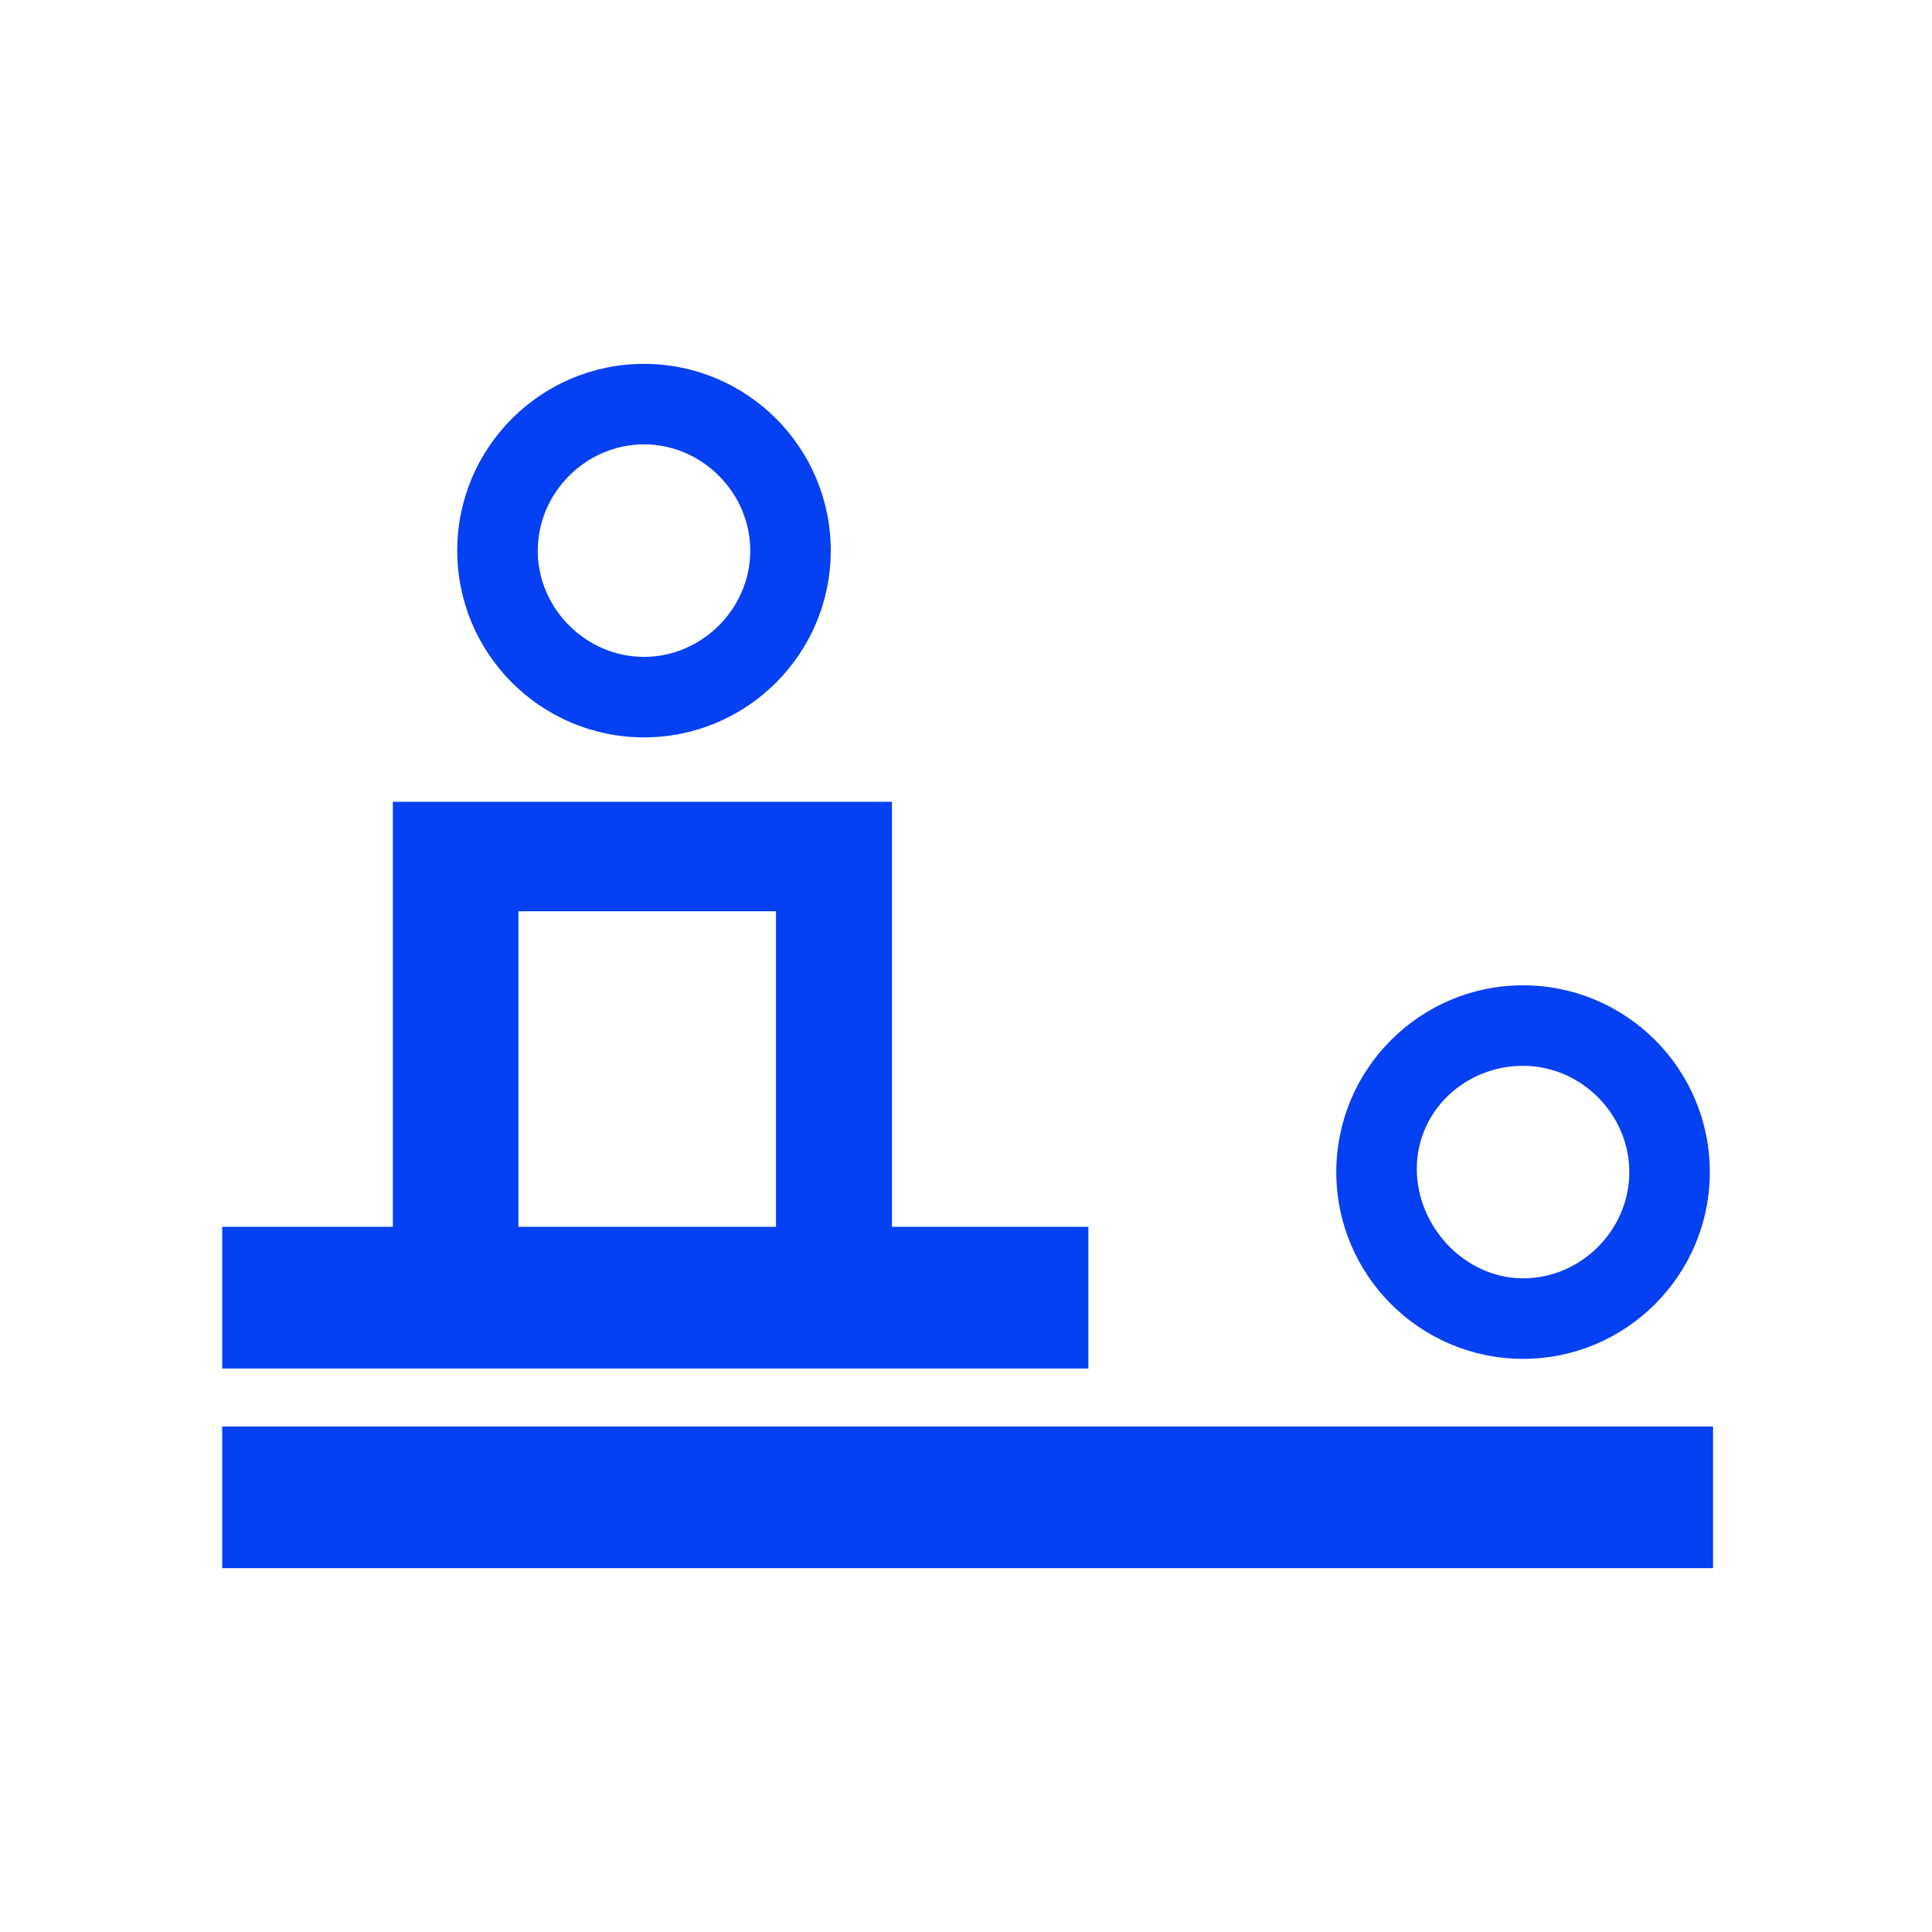
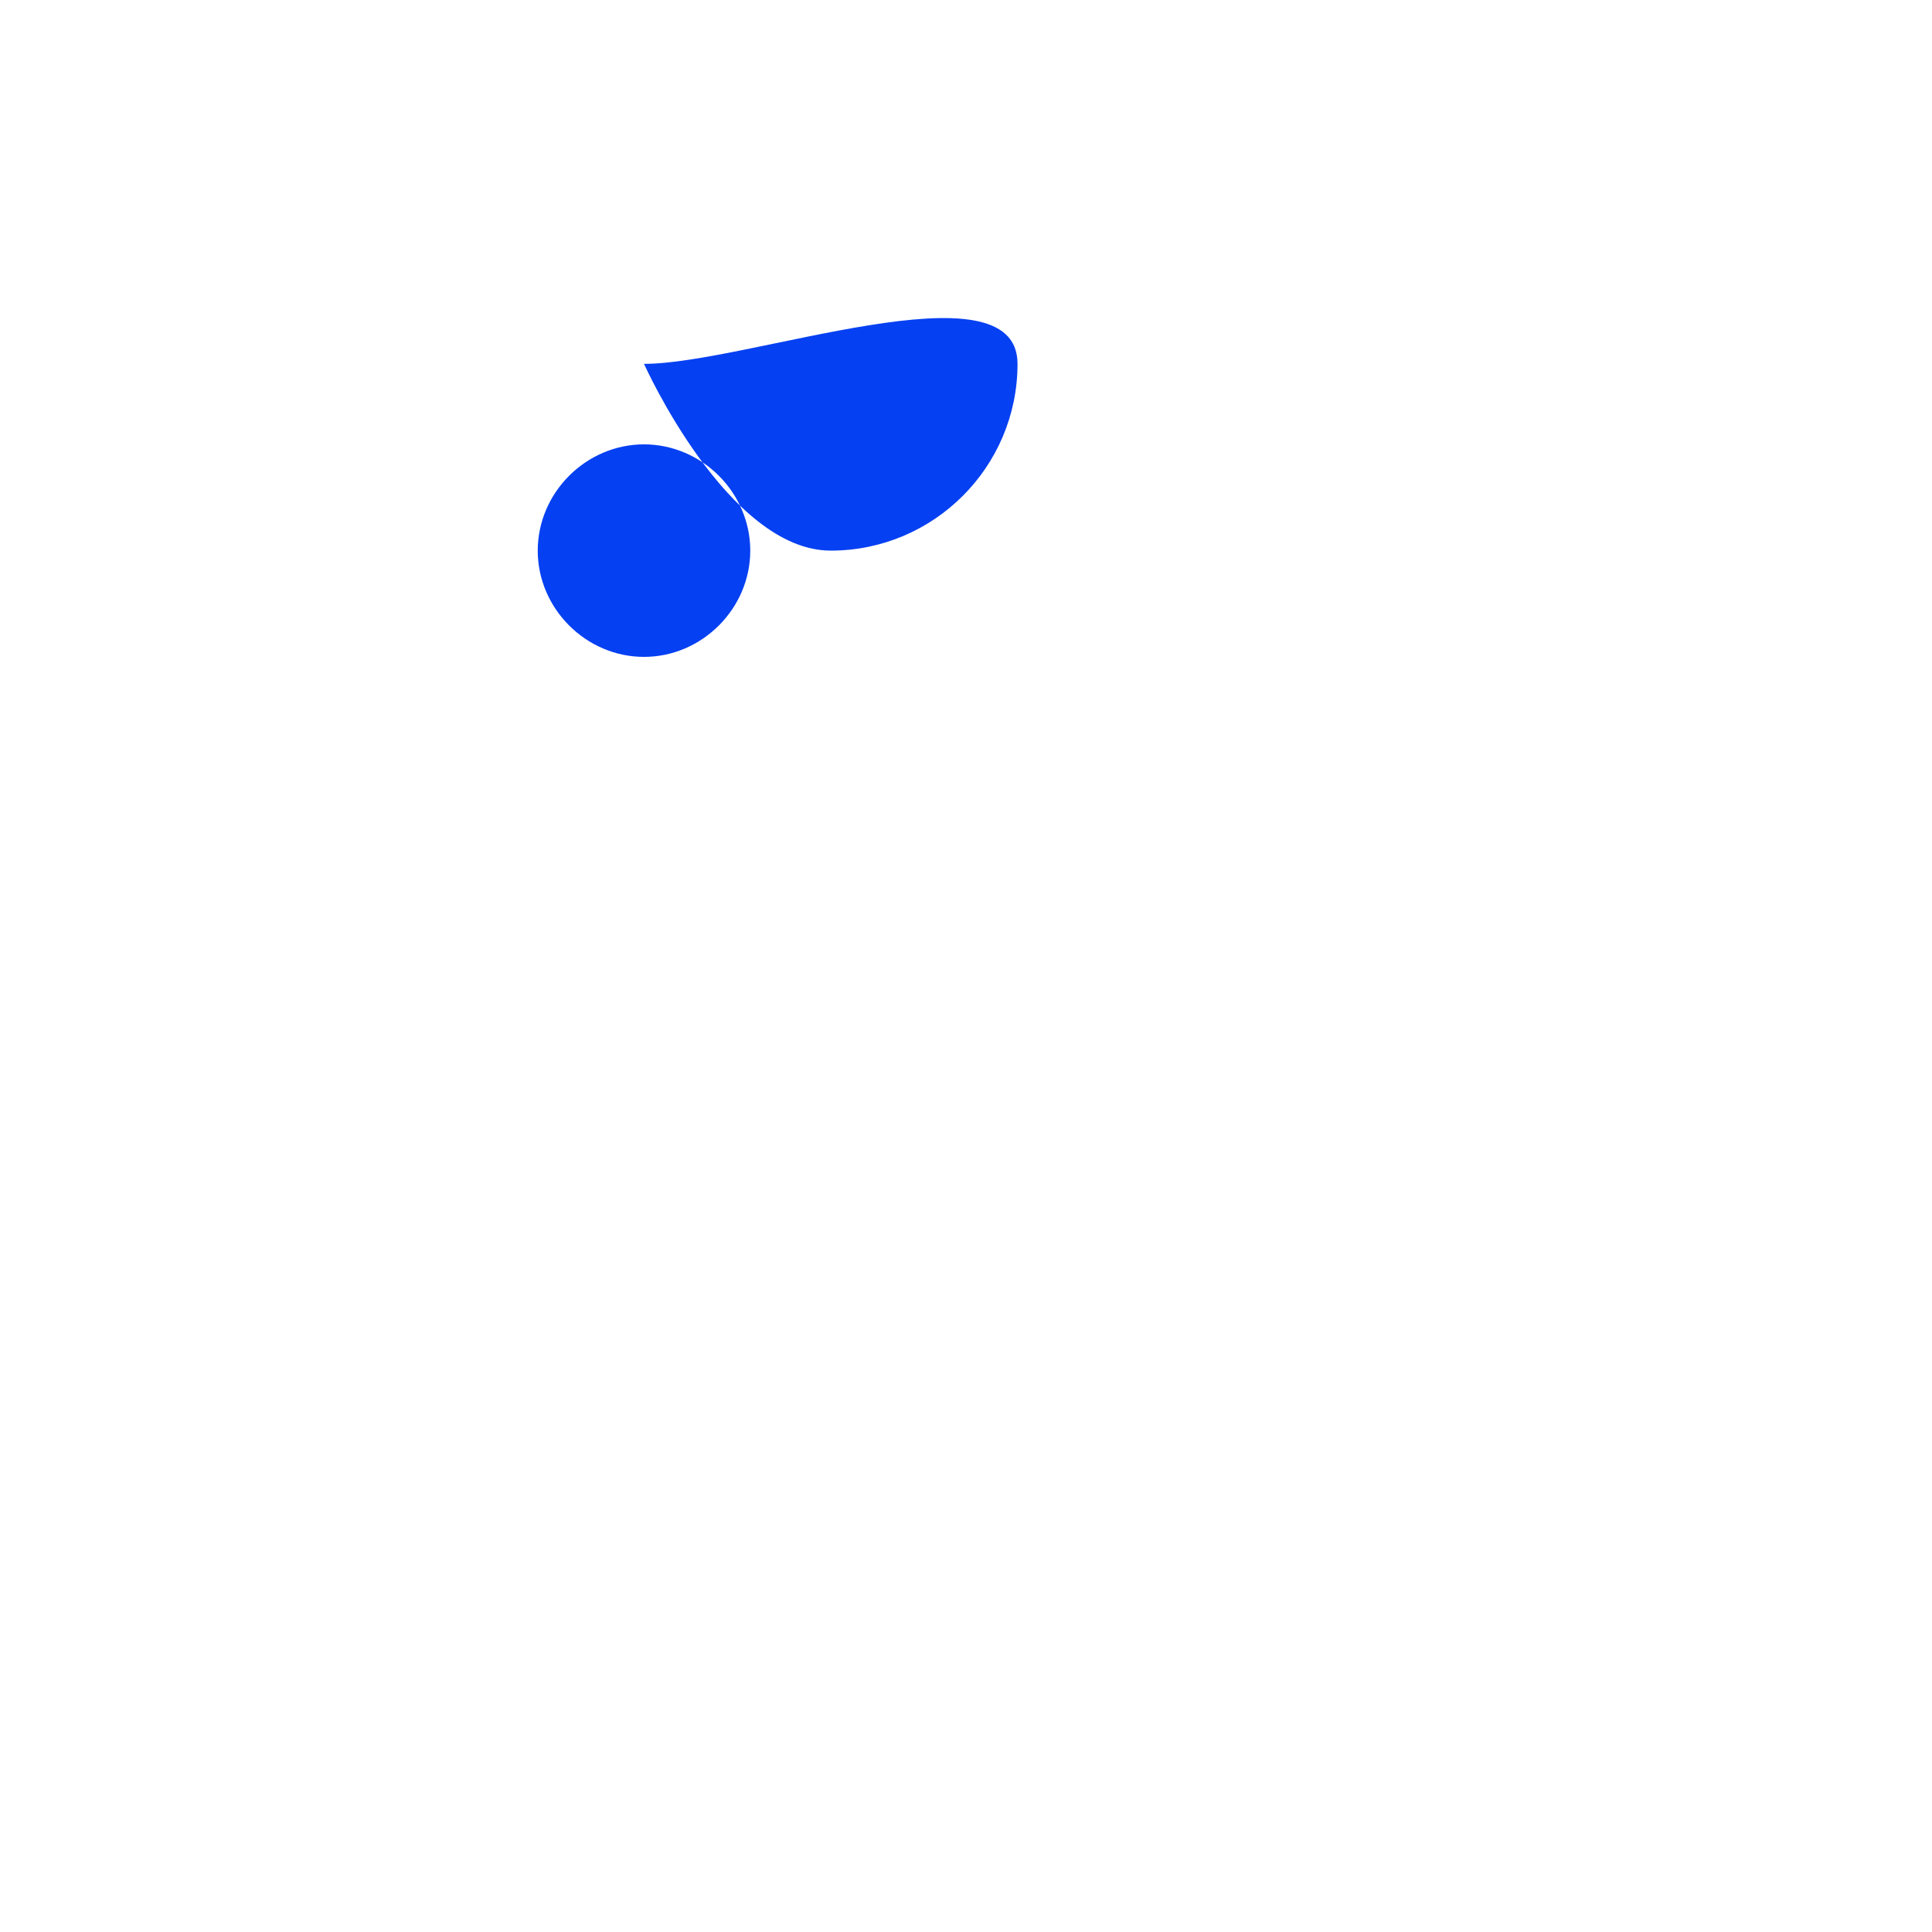
<svg xmlns="http://www.w3.org/2000/svg" id="Слой_1" x="0px" y="0px" viewBox="0 0 60 60" style="enable-background:new 0 0 60 60;" xml:space="preserve">
  <style type="text/css">
	.st0{fill:#0540F2;}
</style>
  <g>
-     <rect x="6.9" y="44.3" class="st0" width="46.3" height="4.4" />
    <g>
      <g>
-         <path class="st0" d="M47.3,33.1c1.8,0,3.3,1.5,3.3,3.3c0,1.8-1.5,3.3-3.3,3.3S44,38.1,44,36.3S45.5,33.1,47.3,33.1 M47.3,30.6     c-3.2,0-5.8,2.6-5.8,5.8s2.6,5.8,5.8,5.8s5.8-2.6,5.8-5.8S50.5,30.6,47.3,30.6L47.3,30.6z" />
-       </g>
+         </g>
    </g>
-     <path class="st0" d="M27.7,38.1V24.9H12.2v13.2H6.9v4.4h26.9v-4.4H27.7z M24.1,38.1h-8v-9.8h8V38.1z" />
    <g>
-       <path class="st0" d="M20,13.8c1.8,0,3.3,1.5,3.3,3.3s-1.5,3.3-3.3,3.3s-3.3-1.5-3.3-3.3S18.2,13.8,20,13.8 M20,11.3    c-3.2,0-5.8,2.6-5.8,5.8s2.6,5.8,5.8,5.8s5.8-2.6,5.8-5.8S23.2,11.3,20,11.3L20,11.3z" />
+       <path class="st0" d="M20,13.8c1.8,0,3.3,1.5,3.3,3.3s-1.5,3.3-3.3,3.3s-3.3-1.5-3.3-3.3S18.2,13.8,20,13.8 M20,11.3    s2.6,5.8,5.8,5.8s5.8-2.6,5.8-5.8S23.2,11.3,20,11.3L20,11.3z" />
    </g>
  </g>
</svg>